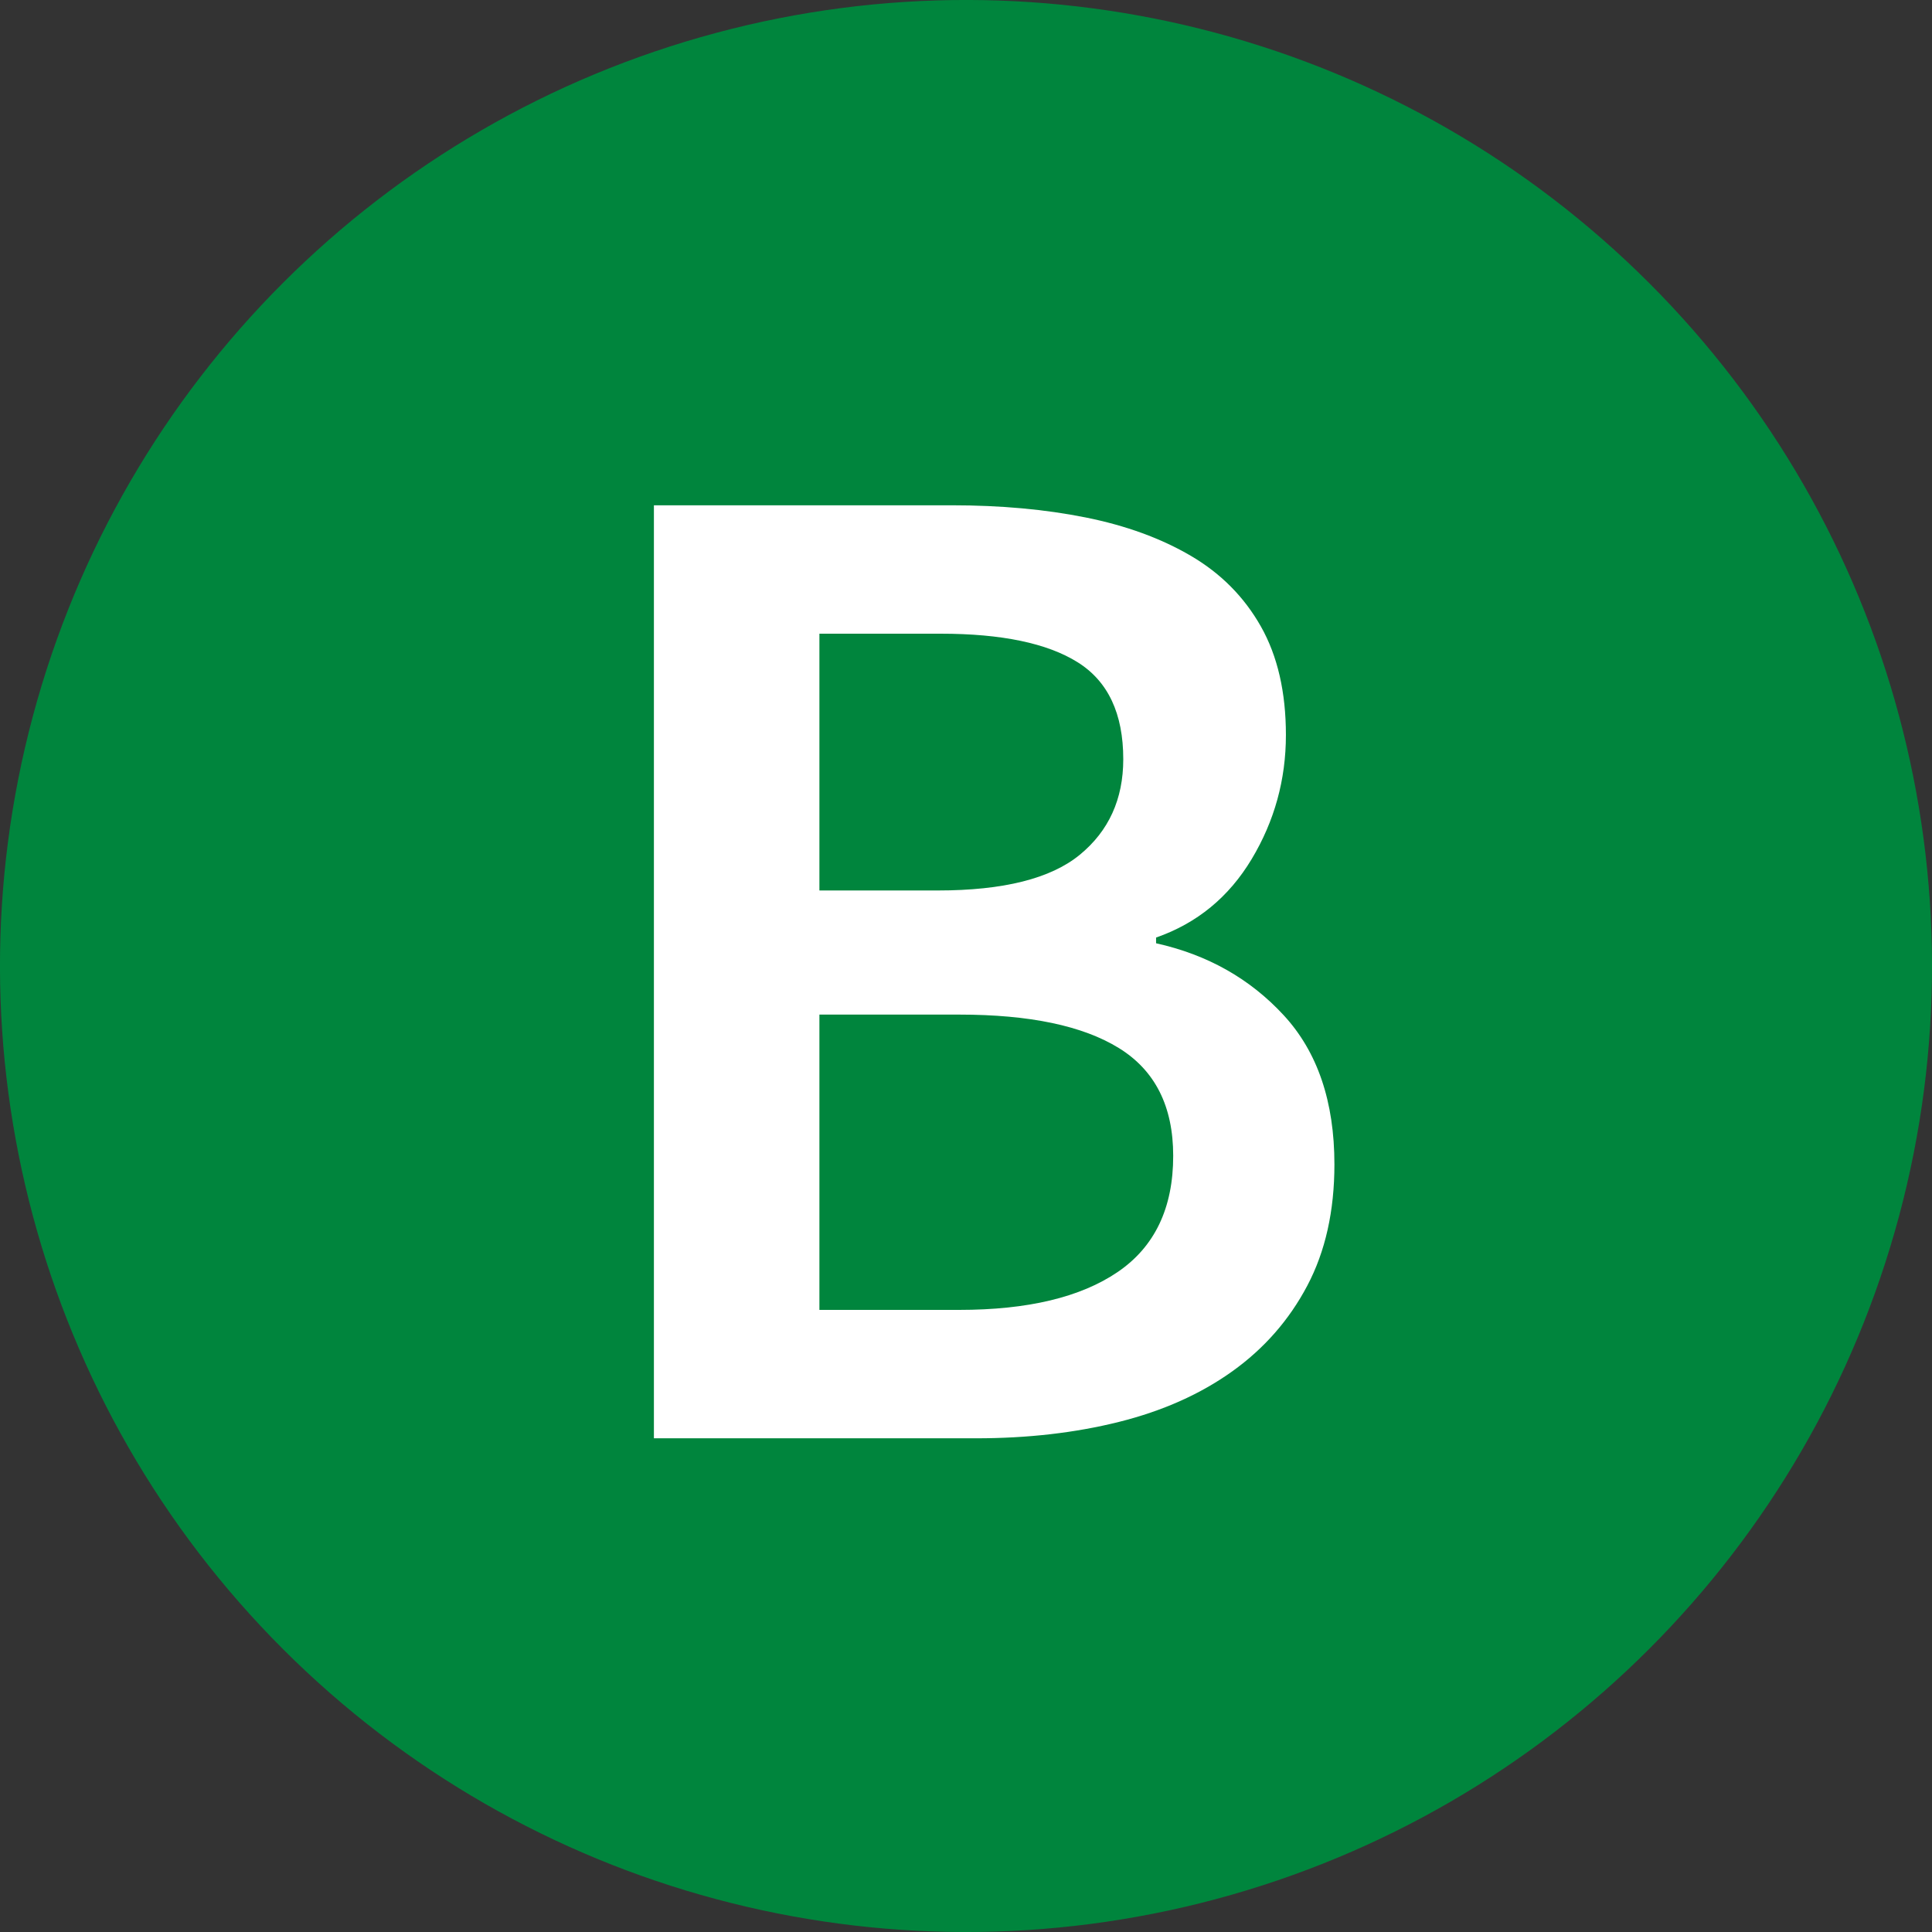
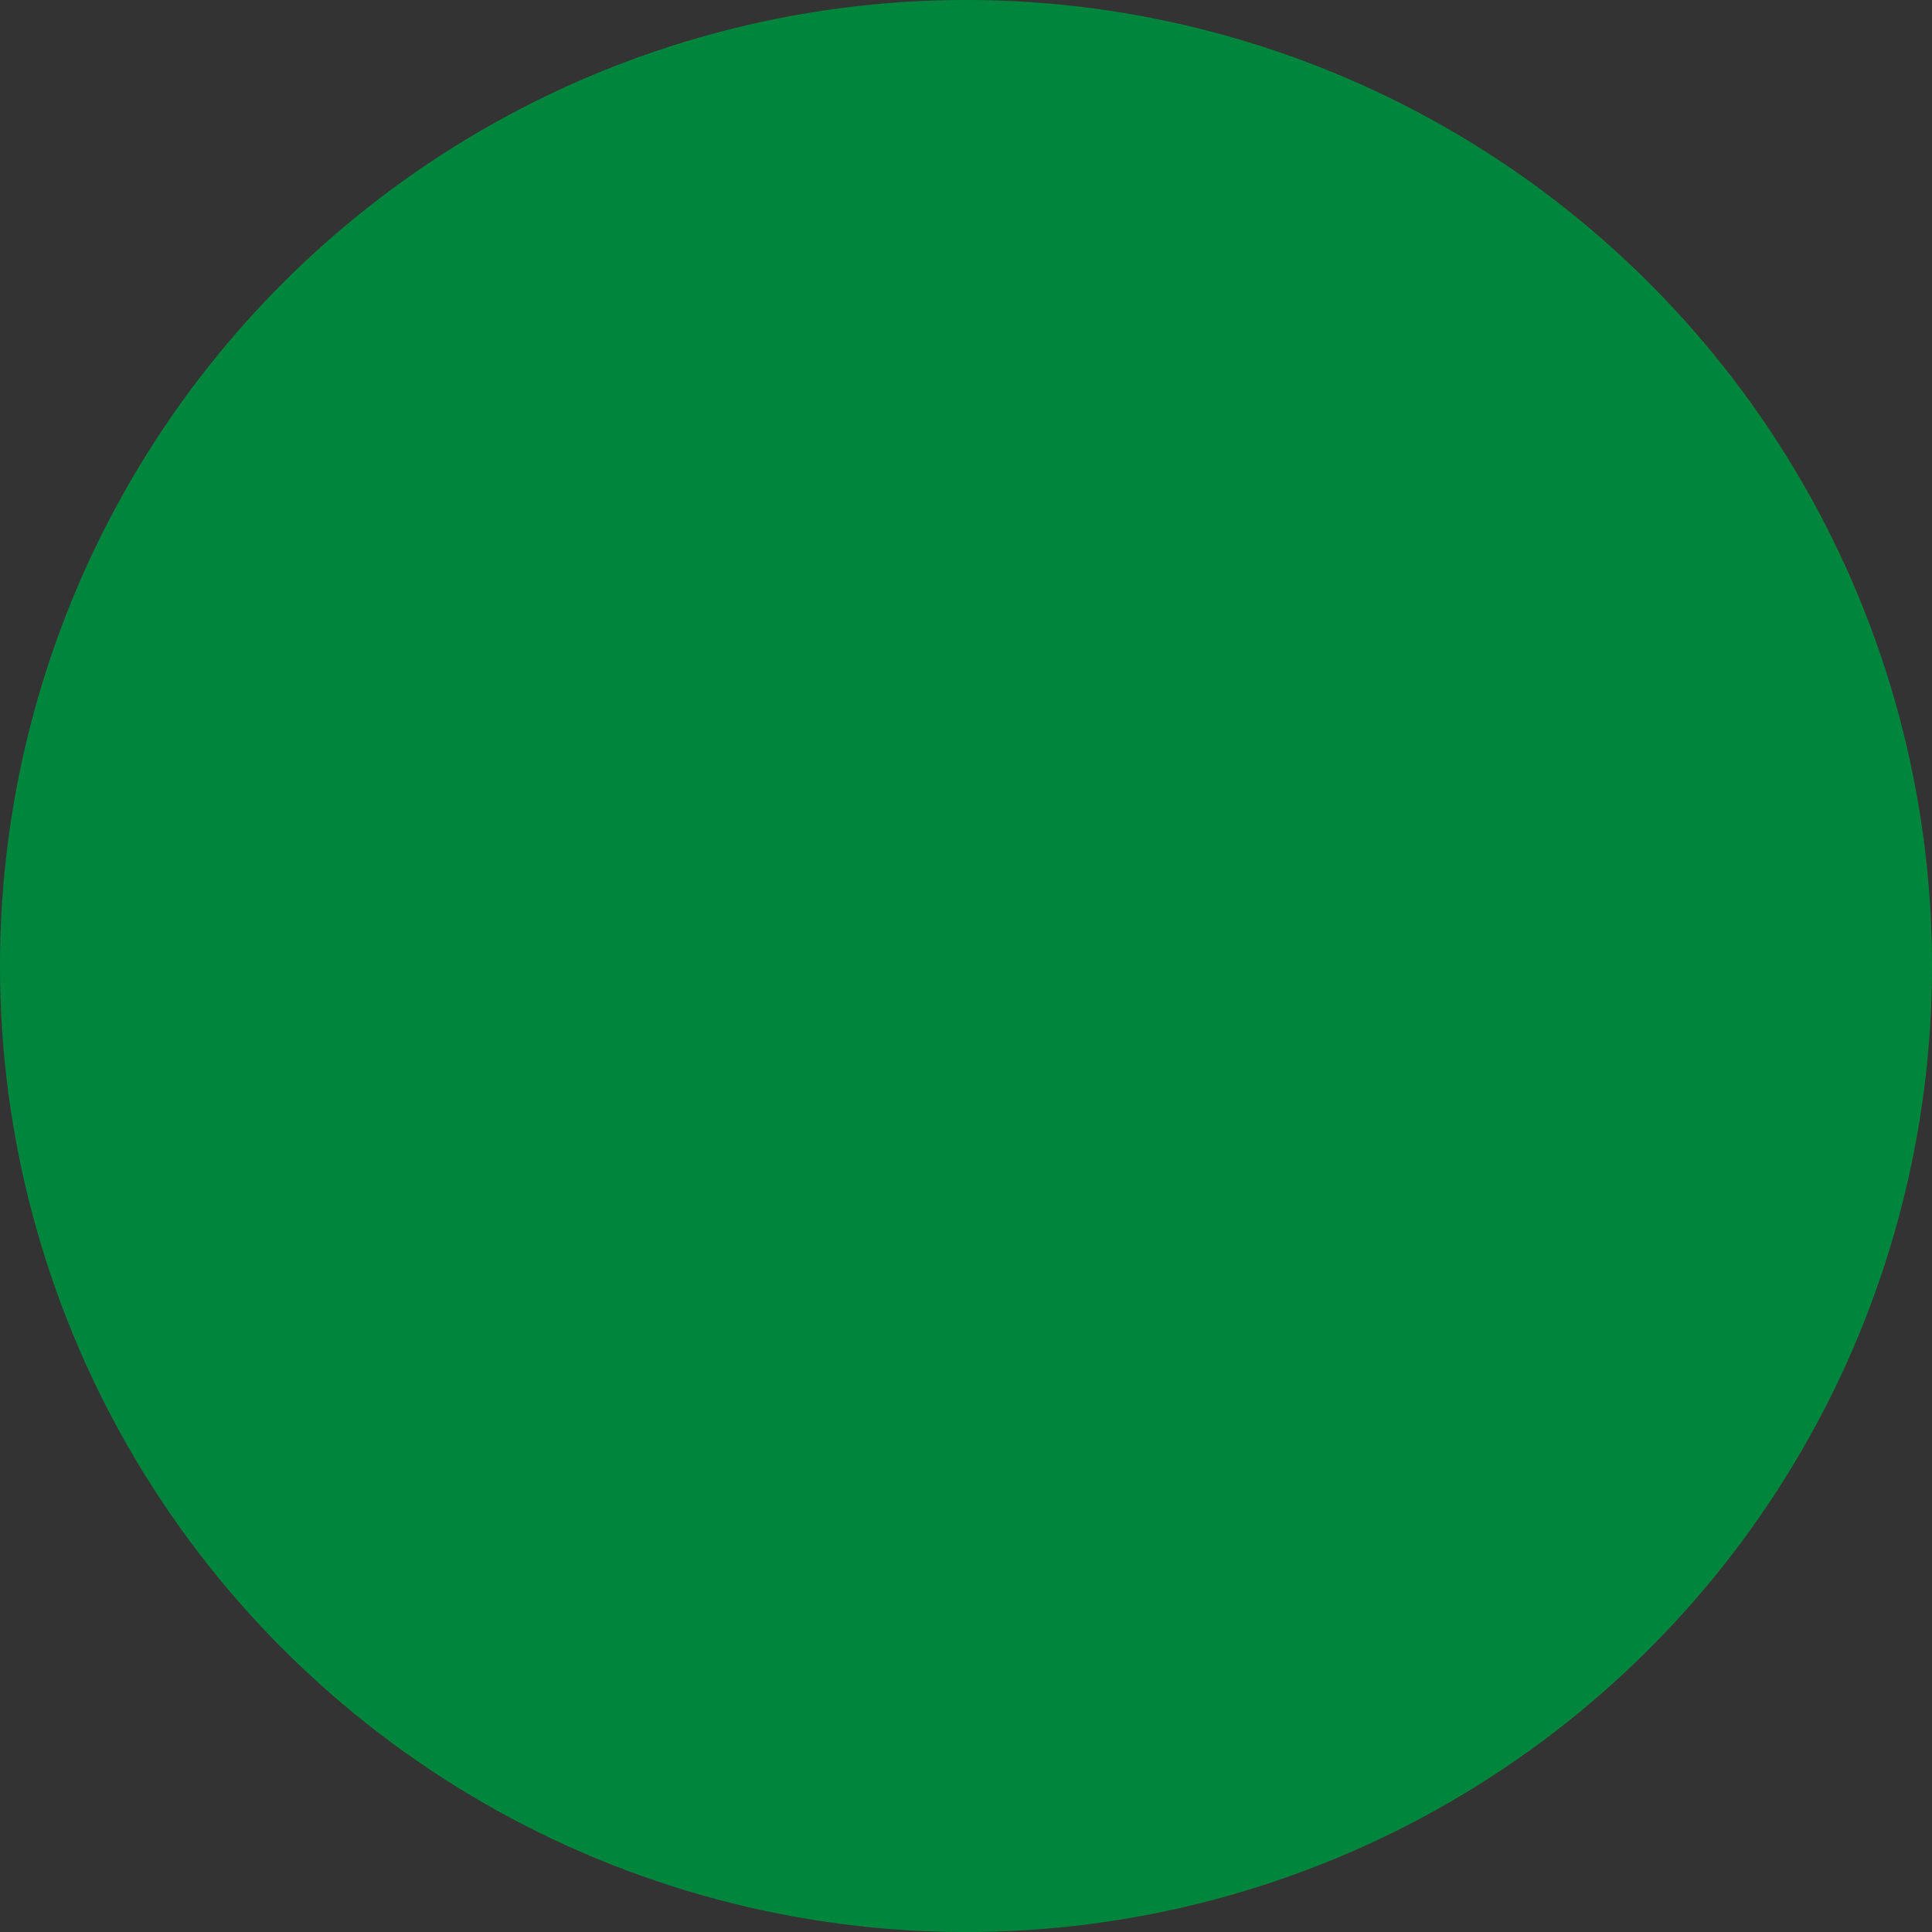
<svg xmlns="http://www.w3.org/2000/svg" width="65px" height="65px" viewBox="0 0 65 65" version="1.1">
  <rect x="0" y="0" width="65" height="65" fill="#333333" stroke="none" />
  <title>element / icons / 65px / product / Balanced B AA</title>
  <desc>Created with Sketch.</desc>
  <g id="element-/-icons-/-65px-/-product-/-Balanced-B-AA" stroke="none" stroke-width="1" fill="none" fill-rule="evenodd">
    <g id="Group-2" transform="translate(-14, -14)">
      <g id="Group-3" transform="translate(46.5, 46.5) rotate(-45) translate(-46.5, -46.5) translate(14, 14)" fill="#00853d">
        <circle id="Oval" cx="32.5" cy="32.5" r="32.5" />
      </g>
      <g id="Group" transform="translate(14, 14)">
        <g id="Emerald-/-ingredient-/-icons-/-project-/-product-/-hybrid---round" />
      </g>
    </g>
-     <path d="M32.847,48.39 C34.575,48.39 36.175,48.206 37.647,47.838 C39.119,47.47 40.391,46.902 41.463,46.134 C42.535,45.366 43.375,44.406 43.983,43.254 C44.591,42.102 44.895,40.742 44.895,39.175 C44.895,37.063 44.327,35.391 43.191,34.159 C42.055,32.927 40.623,32.119 38.895,31.735 L38.895,31.735 L38.895,31.543 C40.271,31.063 41.343,30.183 42.111,28.903 C42.879,27.623 43.263,26.231 43.263,24.728 C43.263,23.288 42.983,22.072 42.423,21.08 C41.863,20.088 41.079,19.296 40.071,18.704 C39.063,18.112 37.879,17.68 36.519,17.408 C35.159,17.136 33.663,17 32.031,17 L32.031,17 L22,17 L22,48.39 L32.847,48.39 Z M31.551,29.959 L27.568,29.959 L27.568,21.32 L31.647,21.32 C33.695,21.32 35.231,21.64 36.255,22.28 C37.279,22.92 37.791,24.008 37.791,25.543 C37.791,26.887 37.303,27.959 36.327,28.759 C35.351,29.559 33.759,29.959 31.551,29.959 L31.551,29.959 Z M32.271,44.07 L27.568,44.07 L27.568,34.135 L32.271,34.135 C34.639,34.135 36.431,34.511 37.647,35.263 C38.863,36.015 39.471,37.223 39.471,38.887 C39.471,40.646 38.847,41.95 37.599,42.798 C36.351,43.646 34.575,44.07 32.271,44.07 L32.271,44.07 Z" id="B" fill="#FFFFFF" fill-rule="nonzero" />
  </g>
</svg>